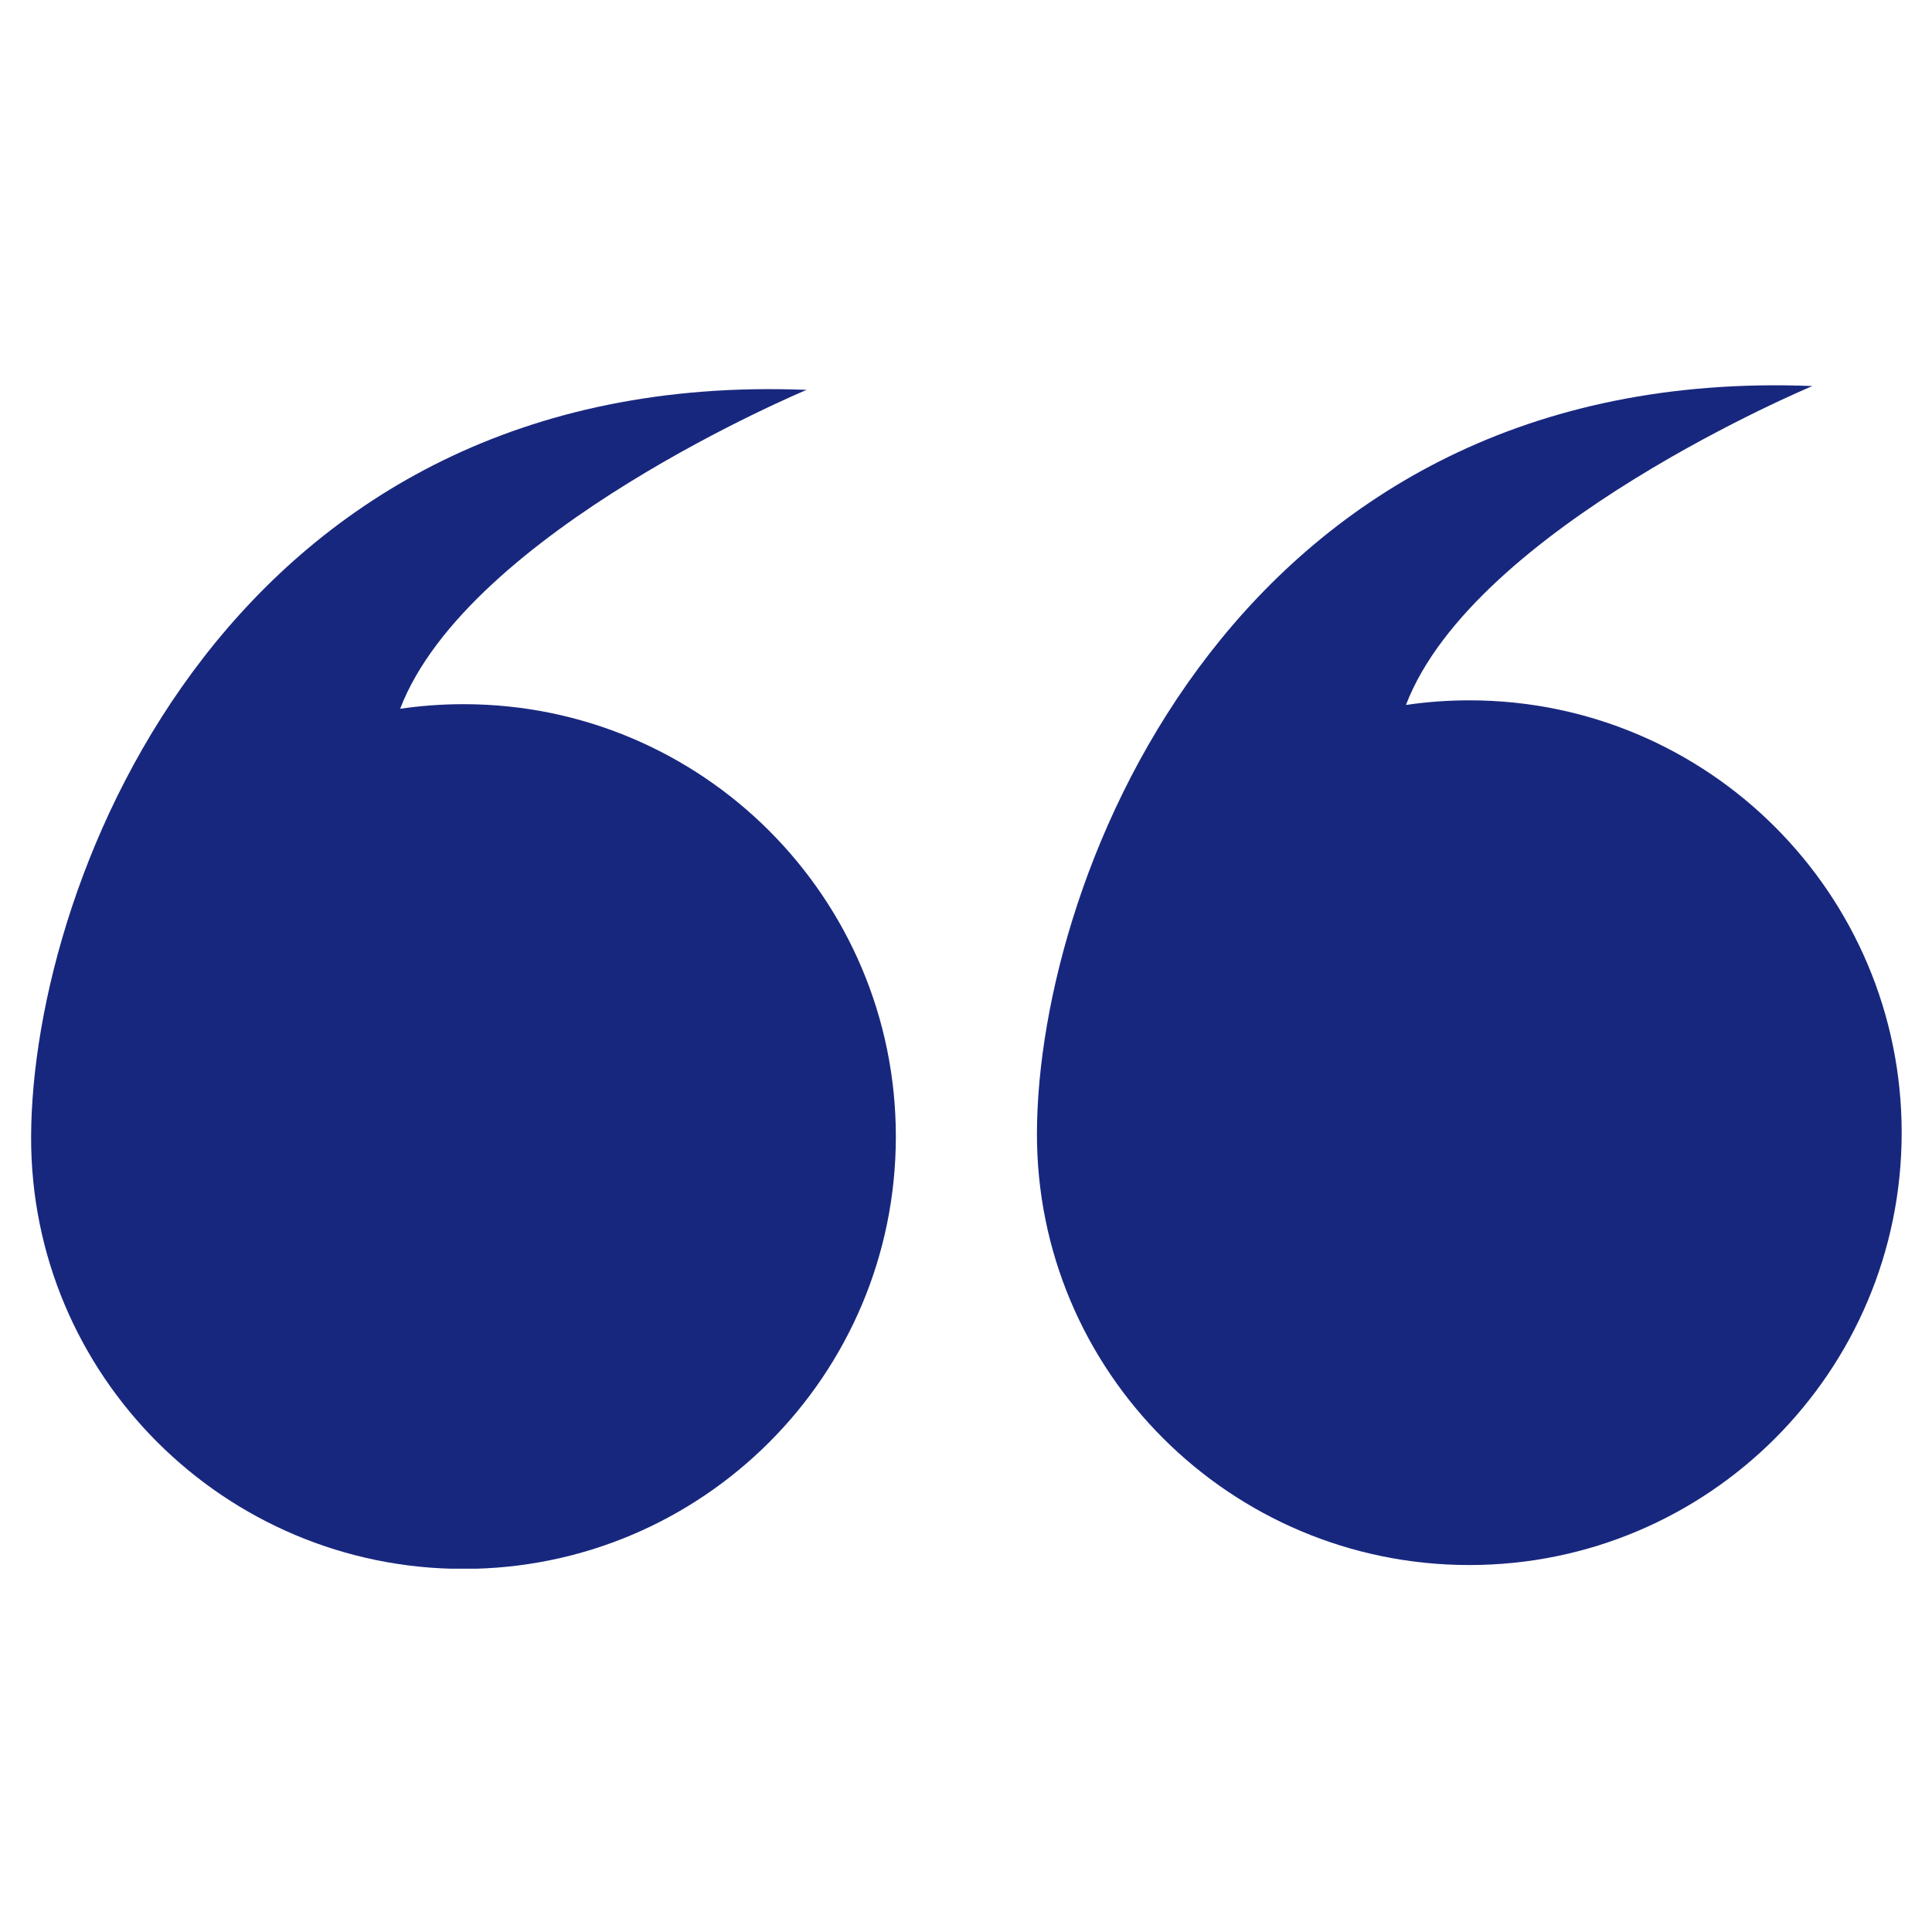
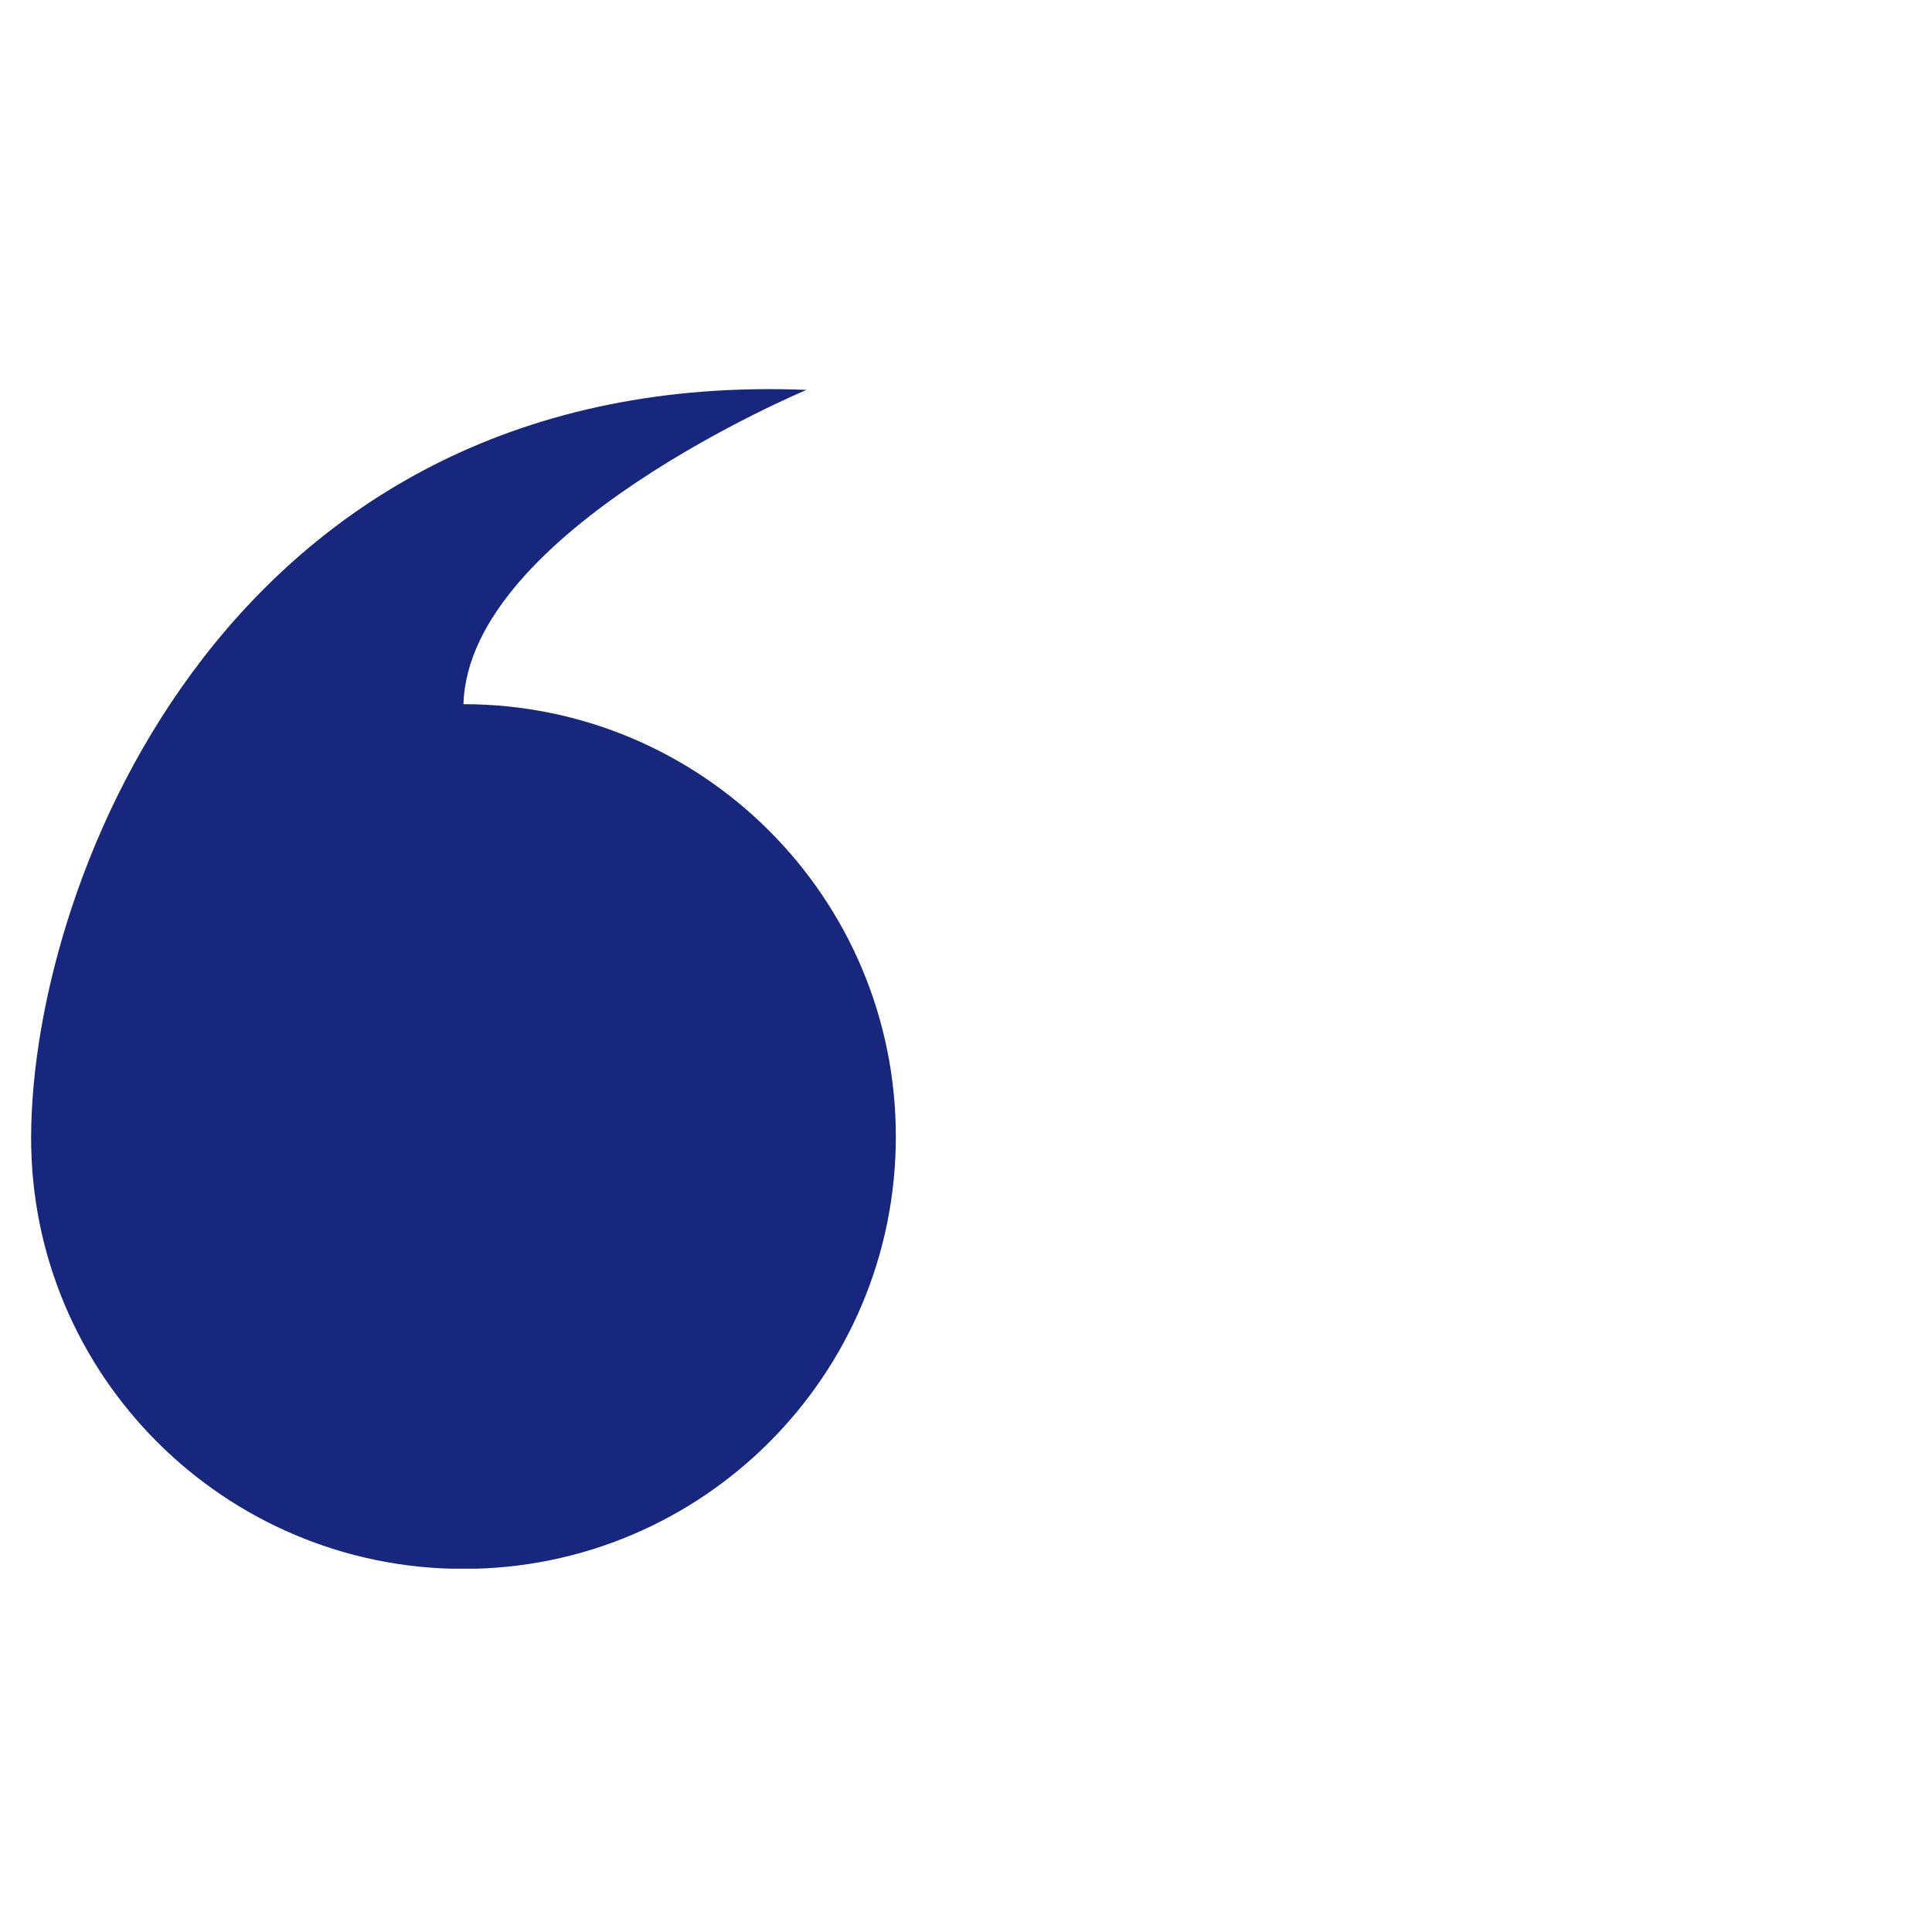
<svg xmlns="http://www.w3.org/2000/svg" width="500" zoomAndPan="magnify" viewBox="0 0 375 375" height="500" preserveAspectRatio="xMidYMid meet">
  <defs>
    <clipPath id="c55d1ed0d5">
      <path d="M 6 75 L 174 75 L 174 304.477 L 6 304.477 Z M 6 75 " clip-rule="nonzero" />
    </clipPath>
    <clipPath id="6862b4bbf3">
-       <path d="M 201 74 L 369.465 74 L 369.465 304 L 201 304 Z M 201 74 " clip-rule="nonzero" />
-     </clipPath>
+       </clipPath>
  </defs>
  <g clip-path="url(#c55d1ed0d5)">
-     <path fill="#18277e" d="M 6.039 220.602 C 5.879 266.949 43.613 304.523 89.961 304.523 C 136.309 304.523 173.883 266.949 173.883 220.602 C 173.883 174.25 136.309 136.68 89.961 136.68 C 85.785 136.68 81.684 136.988 77.668 137.574 C 90.898 103.035 156.562 75.676 156.562 75.676 C 44.961 71.207 6.203 170.34 6.039 220.602 Z M 6.039 220.602 " fill-opacity="1" fill-rule="nonzero" />
+     <path fill="#18277e" d="M 6.039 220.602 C 5.879 266.949 43.613 304.523 89.961 304.523 C 136.309 304.523 173.883 266.949 173.883 220.602 C 173.883 174.25 136.309 136.68 89.961 136.68 C 90.898 103.035 156.562 75.676 156.562 75.676 C 44.961 71.207 6.203 170.34 6.039 220.602 Z M 6.039 220.602 " fill-opacity="1" fill-rule="nonzero" />
  </g>
  <g clip-path="url(#6862b4bbf3)">
    <path fill="#18277e" d="M 201.27 219.855 C 201.109 266.203 238.84 303.773 285.191 303.773 C 331.539 303.773 369.113 266.203 369.113 219.855 C 369.113 173.504 331.539 135.934 285.191 135.934 C 281.016 135.934 276.91 136.242 272.895 136.828 C 286.129 102.289 351.793 74.93 351.793 74.93 C 240.191 70.477 201.43 169.605 201.27 219.855 Z M 201.27 219.855 " fill-opacity="1" fill-rule="nonzero" />
  </g>
</svg>